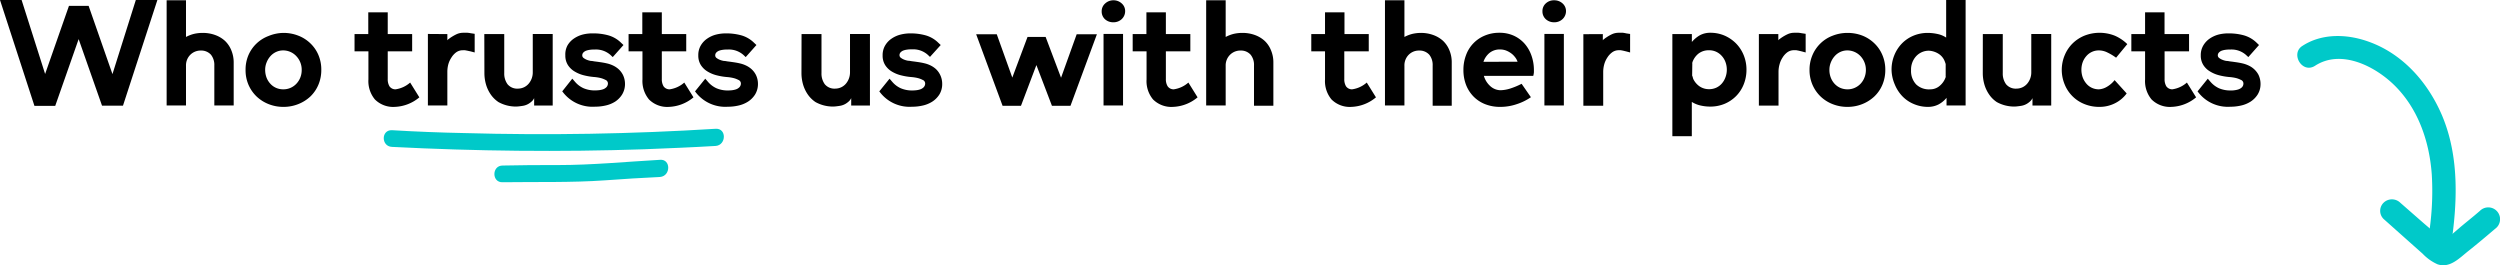
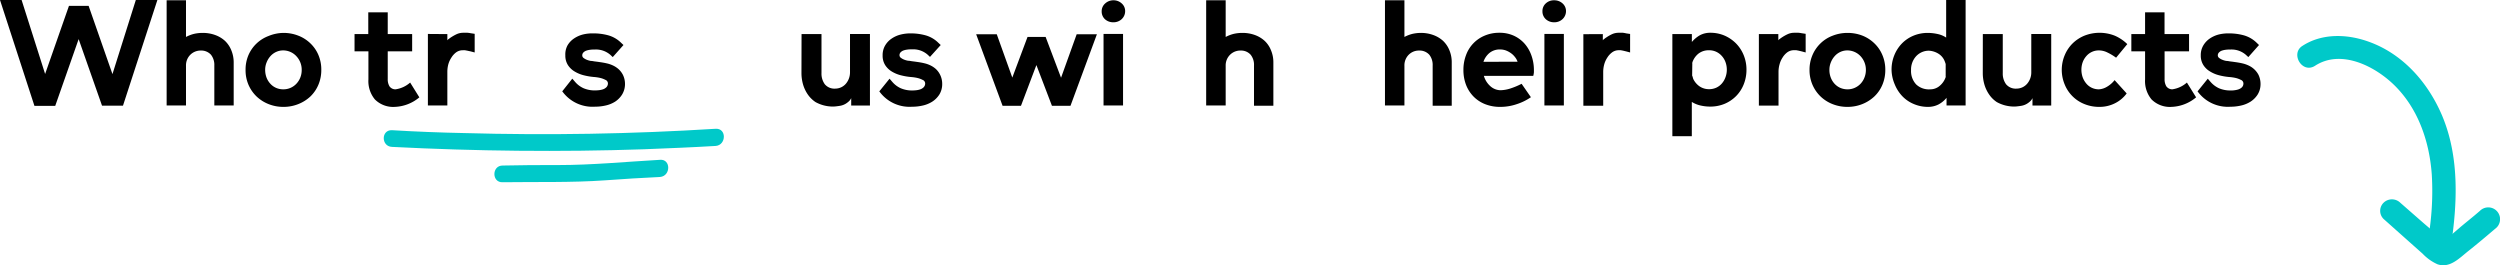
<svg xmlns="http://www.w3.org/2000/svg" viewBox="0 0 524.2 55.62">
  <defs>
    <style>.cls-1{isolation:isolate;}.cls-2{fill:#00c9c9;}</style>
  </defs>
  <g id="Layer_2" data-name="Layer 2">
    <g id="Layer_1-2" data-name="Layer 1">
      <g class="cls-1">
        <path d="M28.48,0H33L25.79,22.15h-4.4L16.49,8.2l-4.91,14H7.22L0,0H4.53L9.46,15.51l5-14.28h4.12l5,14.31Z" />
        <path d="M42.47,6.9a7.52,7.52,0,0,1,2.61.43,6.13,6.13,0,0,1,2.06,1.21,5.57,5.57,0,0,1,1.36,2A6.66,6.66,0,0,1,49,13.07v9.05H44.94V13.73a3.42,3.42,0,0,0-.71-2.26,2.74,2.74,0,0,0-2.14-.87,3.05,3.05,0,0,0-2.22.92A3.14,3.14,0,0,0,39,13.8v8.32H34.94V.06H39V7.75a7.28,7.28,0,0,1,1.69-.65A8.05,8.05,0,0,1,42.47,6.9Z" />
        <path d="M59.4,6.9a8.49,8.49,0,0,1,3.13.57,7.52,7.52,0,0,1,2.53,1.6,7.33,7.33,0,0,1,1.7,2.45,7.8,7.8,0,0,1,.61,3.13,7.9,7.9,0,0,1-.6,3.1,7.4,7.4,0,0,1-1.67,2.46,8,8,0,0,1-2.54,1.61,8.3,8.3,0,0,1-3.13.59h0a8.3,8.3,0,0,1-3.13-.59,7.83,7.83,0,0,1-2.52-1.61,7.59,7.59,0,0,1-1.68-2.44,7.72,7.72,0,0,1-.61-3.12v0a7.73,7.73,0,0,1,.61-3.1,7.42,7.42,0,0,1,4.2-4A8.49,8.49,0,0,1,59.4,6.9Zm0,11.83a3.7,3.7,0,0,0,2.78-1.21,4.06,4.06,0,0,0,.8-1.29,4.27,4.27,0,0,0,.28-1.58,4.13,4.13,0,0,0-1.11-2.86,3.77,3.77,0,0,0-2.75-1.22h0a3.49,3.49,0,0,0-1.52.33,3.65,3.65,0,0,0-1.19.89,4.35,4.35,0,0,0-.79,1.3,4.09,4.09,0,0,0-.3,1.56,4.68,4.68,0,0,0,.28,1.6,4,4,0,0,0,.8,1.3,3.5,3.5,0,0,0,1.2.87A3.7,3.7,0,0,0,59.4,18.73Z" />
        <path d="M82.94,18.73A5.83,5.83,0,0,0,86,17.31l1.93,3.1a8.47,8.47,0,0,1-5.15,2h0a5.41,5.41,0,0,1-4.17-1.56,6,6,0,0,1-1.36-4.2V10.76H74.34V7.15h2.88V2.59H81.3V7.15h5.12v3.61H81.3v5.82a2.86,2.86,0,0,0,.36,1.51A1.51,1.51,0,0,0,82.94,18.73Z" />
        <path d="M93.8,7.15v1.3s0,0,.08-.1.08-.07.08-.09a3.15,3.15,0,0,0,.27-.19,2,2,0,0,1,.26-.19,9.75,9.75,0,0,1,1.25-.71,3.37,3.37,0,0,1,1.41-.3h.45l.44,0a6.22,6.22,0,0,1,.68.1l.81.12V11l-.83-.22L98,10.63l-.48-.09a3.38,3.38,0,0,0-.47,0,2.32,2.32,0,0,0-1.41.44,3.94,3.94,0,0,0-1,1.11A4.91,4.91,0,0,0,94,13.5a6.13,6.13,0,0,0-.2,1.5v7.12H89.72v-15Z" />
-         <path d="M101.55,7.15h4.18v8.17a3.78,3.78,0,0,0,.69,2.34,2.63,2.63,0,0,0,2.22.92,2.94,2.94,0,0,0,2.25-1.08,3.63,3.63,0,0,0,.82-2.37v-8h4.18v15H112V20.57a2.05,2.05,0,0,1-.44.63,4.07,4.07,0,0,1-.7.54,3.37,3.37,0,0,1-1.17.44c-.27.05-.54.08-.79.11a5.08,5.08,0,0,1-.79.05h-.13a7.54,7.54,0,0,1-3.45-.93,6.05,6.05,0,0,1-1.63-1.6,7.22,7.22,0,0,1-1-2.12,8.59,8.59,0,0,1-.33-2.34Z" />
        <path d="M130.6,15.67a4.32,4.32,0,0,1,.45,2,4.22,4.22,0,0,1-.62,2.17A4.91,4.91,0,0,1,129,21.3a6.24,6.24,0,0,1-2,.82,9.93,9.93,0,0,1-2.24.25,7.81,7.81,0,0,1-6.52-2.78l-.35-.44L120,16.49l.57.66a5.11,5.11,0,0,0,1.79,1.35,6,6,0,0,0,2.42.46,8.17,8.17,0,0,0,.82-.05,4.12,4.12,0,0,0,.86-.19,1.88,1.88,0,0,0,.69-.43,1.13,1.13,0,0,0,.32-.76.81.81,0,0,0-.54-.79,4.66,4.66,0,0,0-1-.38,8.77,8.77,0,0,0-1.44-.22,13,13,0,0,1-2.1-.36,6.88,6.88,0,0,1-1.92-.8,4.24,4.24,0,0,1-1.39-1.34,3.67,3.67,0,0,1-.54-2.06A3.93,3.93,0,0,1,119,9.51a4.45,4.45,0,0,1,1.36-1.44,5.94,5.94,0,0,1,1.88-.84A8.33,8.33,0,0,1,124.37,7a11.82,11.82,0,0,1,3.15.4,6.21,6.21,0,0,1,2.7,1.56l.51.48-2.25,2.53-.5-.47a4.59,4.59,0,0,0-3.33-1.11h-.25a4.44,4.44,0,0,0-.68.05,3.81,3.81,0,0,0-.76.17,1.58,1.58,0,0,0-.62.38.85.85,0,0,0-.25.63.66.66,0,0,0,.28.54,2.94,2.94,0,0,0,.68.38,4,4,0,0,0,.87.24c.32,0,.61.09.86.11l.47.06.42.06c.5.07,1,.15,1.48.26a6.22,6.22,0,0,1,1.38.46,4.84,4.84,0,0,1,1.17.77A4.2,4.2,0,0,1,130.6,15.67Z" />
-         <path d="M140.41,18.73a5.83,5.83,0,0,0,3.07-1.42l1.93,3.1a8.48,8.48,0,0,1-5.16,2h0a5.39,5.39,0,0,1-4.17-1.56,6.05,6.05,0,0,1-1.37-4.2V10.76H131.8V7.15h2.88V2.59h4.09V7.15h5.12v3.61h-5.12v5.82a2.86,2.86,0,0,0,.36,1.51A1.51,1.51,0,0,0,140.41,18.73Z" />
-         <path d="M158.48,15.67a4.32,4.32,0,0,1,.45,2,4.22,4.22,0,0,1-.62,2.17,4.91,4.91,0,0,1-1.47,1.47,6.24,6.24,0,0,1-2,.82,9.93,9.93,0,0,1-2.24.25,7.81,7.81,0,0,1-6.52-2.78l-.35-.44,2.15-2.66.57.66a5.11,5.11,0,0,0,1.79,1.35,6,6,0,0,0,2.42.46,8.17,8.17,0,0,0,.82-.05,4.12,4.12,0,0,0,.86-.19,1.88,1.88,0,0,0,.69-.43,1.13,1.13,0,0,0,.32-.76.81.81,0,0,0-.54-.79,4.66,4.66,0,0,0-1-.38,8.77,8.77,0,0,0-1.44-.22,13,13,0,0,1-2.1-.36,6.88,6.88,0,0,1-1.92-.8,4.24,4.24,0,0,1-1.39-1.34,3.67,3.67,0,0,1-.54-2.06,3.93,3.93,0,0,1,.53-2.07,4.45,4.45,0,0,1,1.36-1.44,5.84,5.84,0,0,1,1.88-.84A8.33,8.33,0,0,1,152.25,7a11.82,11.82,0,0,1,3.15.4,6.21,6.21,0,0,1,2.7,1.56l.51.48-2.25,2.53-.5-.47a4.59,4.59,0,0,0-3.33-1.11h-.25a4.44,4.44,0,0,0-.68.05,3.66,3.66,0,0,0-.76.17,1.58,1.58,0,0,0-.62.38.85.85,0,0,0-.25.63.66.66,0,0,0,.28.54,2.94,2.94,0,0,0,.68.38,4,4,0,0,0,.87.24c.32,0,.61.09.86.11l.47.06.42.06c.5.07,1,.15,1.48.26a6.22,6.22,0,0,1,1.38.46,4.84,4.84,0,0,1,1.17.77A4.2,4.2,0,0,1,158.48,15.67Z" />
        <path d="M168.07,7.15h4.18v8.17a3.78,3.78,0,0,0,.69,2.34,2.63,2.63,0,0,0,2.22.92,2.94,2.94,0,0,0,2.25-1.08,3.69,3.69,0,0,0,.82-2.37v-8h4.18v15h-3.93V20.57a2.05,2.05,0,0,1-.44.63,4.07,4.07,0,0,1-.7.54,3.37,3.37,0,0,1-1.17.44c-.27.05-.54.08-.79.11a5.08,5.08,0,0,1-.79.05h-.13a7.54,7.54,0,0,1-3.45-.93,6.05,6.05,0,0,1-1.63-1.6,7.22,7.22,0,0,1-1-2.12,8.59,8.59,0,0,1-.33-2.34Z" />
        <path d="M197.12,15.67a4.31,4.31,0,0,1,.44,2,4.12,4.12,0,0,1-.61,2.17,4.91,4.91,0,0,1-1.47,1.47,6.24,6.24,0,0,1-2,.82,9.93,9.93,0,0,1-2.24.25,7.81,7.81,0,0,1-6.52-2.78l-.35-.44,2.15-2.66.57.66a5.11,5.11,0,0,0,1.79,1.35,6,6,0,0,0,2.42.46,8.17,8.17,0,0,0,.82-.05,4.12,4.12,0,0,0,.86-.19,1.88,1.88,0,0,0,.69-.43,1.13,1.13,0,0,0,.32-.76.81.81,0,0,0-.54-.79,4.66,4.66,0,0,0-1-.38,8.77,8.77,0,0,0-1.44-.22,13,13,0,0,1-2.1-.36A6.88,6.88,0,0,1,187,15a4.24,4.24,0,0,1-1.39-1.34,3.67,3.67,0,0,1-.54-2.06,3.93,3.93,0,0,1,.53-2.07,4.45,4.45,0,0,1,1.36-1.44,5.84,5.84,0,0,1,1.88-.84A8.33,8.33,0,0,1,190.89,7a11.82,11.82,0,0,1,3.15.4,6.21,6.21,0,0,1,2.7,1.56l.51.48L195,11.93l-.5-.47a4.59,4.59,0,0,0-3.33-1.11h-.25a4.44,4.44,0,0,0-.68.05,3.66,3.66,0,0,0-.76.17,1.58,1.58,0,0,0-.62.38.85.85,0,0,0-.25.63.66.66,0,0,0,.28.54,2.94,2.94,0,0,0,.68.38,4,4,0,0,0,.87.24c.32,0,.61.09.86.11l.47.06.42.06c.5.07,1,.15,1.48.26a6.22,6.22,0,0,1,1.38.46,4.84,4.84,0,0,1,1.17.77A4.2,4.2,0,0,1,197.12,15.67Z" />
        <path d="M225.76,7.18H230l-5.54,15h-3.89l-3.26-8.54-3.23,8.54h-3.86l-5.54-15H209l3.26,9.09,3.19-8.52h3.8l3.23,8.55Z" />
        <path d="M233.45.06a2.52,2.52,0,0,1,1.74.65,2.11,2.11,0,0,1,.73,1.66v0a2.28,2.28,0,0,1-.74,1.66,2.49,2.49,0,0,1-1.73.64,2.53,2.53,0,0,1-1.76-.64A2.18,2.18,0,0,1,231,2.41a2.15,2.15,0,0,1,.73-1.68A2.53,2.53,0,0,1,233.45.06Zm-2.06,22.06v-15h4.09v15Z" />
-         <path d="M246.11,18.73a5.86,5.86,0,0,0,3.07-1.42l1.93,3.1a8.48,8.48,0,0,1-5.16,2h0a5.43,5.43,0,0,1-4.18-1.56,6,6,0,0,1-1.36-4.2V10.76H237.5V7.15h2.88V2.59h4.08V7.15h5.13v3.61h-5.13v5.82a2.77,2.77,0,0,0,.37,1.51A1.51,1.51,0,0,0,246.11,18.73Z" />
        <path d="M260.48,6.9a7.52,7.52,0,0,1,2.61.43,6.08,6.08,0,0,1,2.05,1.21,5.44,5.44,0,0,1,1.36,2,6.49,6.49,0,0,1,.5,2.58v9.05h-4.06V13.73a3.36,3.36,0,0,0-.71-2.26,2.7,2.7,0,0,0-2.13-.87,3.05,3.05,0,0,0-2.22.92A3.14,3.14,0,0,0,257,13.8v8.32h-4.09V.06H257V7.75a7.28,7.28,0,0,1,1.69-.65A8,8,0,0,1,260.48,6.9Z" />
-         <path d="M283.51,18.73a5.83,5.83,0,0,0,3.07-1.42l1.93,3.1a8.45,8.45,0,0,1-5.15,2h0a5.41,5.41,0,0,1-4.17-1.56,6,6,0,0,1-1.36-4.2V10.76h-2.88V7.15h2.88V2.59h4.08V7.15H287v3.61h-5.13v5.82a2.86,2.86,0,0,0,.36,1.51A1.51,1.51,0,0,0,283.51,18.73Z" />
        <path d="M297.88,6.9a7.52,7.52,0,0,1,2.61.43,6.13,6.13,0,0,1,2.06,1.21,5.57,5.57,0,0,1,1.36,2,6.49,6.49,0,0,1,.49,2.58v9.05h-4V13.73a3.42,3.42,0,0,0-.71-2.26,2.74,2.74,0,0,0-2.14-.87,3,3,0,0,0-2.21.92,3.15,3.15,0,0,0-.86,2.28v8.32h-4.08V.06h4.08V7.75a7.28,7.28,0,0,1,1.69-.65A8.12,8.12,0,0,1,297.88,6.9Z" />
        <path d="M314.4,6.87a7.15,7.15,0,0,1,3,.61,6.83,6.83,0,0,1,2.27,1.67,7.52,7.52,0,0,1,1.42,2.43,9.1,9.1,0,0,1,.54,3c0,.17,0,.36,0,.57a3.76,3.76,0,0,1-.14.76l-10.35,0a4.56,4.56,0,0,0,1.28,2.09,3.25,3.25,0,0,0,2.23.92,7.59,7.59,0,0,0,2-.35,15.26,15.26,0,0,0,2.4-1L321,20.38A11.33,11.33,0,0,1,318,21.85a10.63,10.63,0,0,1-3.46.56h0a8.39,8.39,0,0,1-3.14-.57,7,7,0,0,1-2.43-1.6,7.2,7.2,0,0,1-1.57-2.45,8.59,8.59,0,0,1-.55-3.14,8.62,8.62,0,0,1,.54-3.07,7,7,0,0,1,3.92-4.11A7.76,7.76,0,0,1,314.4,6.87Zm3.8,6.07a3.17,3.17,0,0,0-.56-1,3.85,3.85,0,0,0-.85-.81,4.67,4.67,0,0,0-1.06-.56,3.68,3.68,0,0,0-1.2-.2,3.41,3.41,0,0,0-2.19.71,4.08,4.08,0,0,0-1.29,1.88Z" />
        <path d="M325.89.06a2.56,2.56,0,0,1,1.74.65,2.15,2.15,0,0,1,.73,1.66v0a2.29,2.29,0,0,1-.75,1.66,2.46,2.46,0,0,1-1.72.64,2.53,2.53,0,0,1-1.76-.64,2.18,2.18,0,0,1-.71-1.66,2.15,2.15,0,0,1,.73-1.68A2.49,2.49,0,0,1,325.89.06Zm-2.06,22.06v-15h4.08v15Z" />
        <path d="M336.08,7.15v1.3s0,0,.08-.1.08-.07.08-.09a2,2,0,0,0,.26-.19,3.15,3.15,0,0,1,.27-.19A9.12,9.12,0,0,1,338,7.17a3.37,3.37,0,0,1,1.41-.3h.45l.44,0A6.59,6.59,0,0,1,341,7l.8.12V11l-.82-.22-.66-.16-.48-.09a3.38,3.38,0,0,0-.47,0A2.32,2.32,0,0,0,338,11a3.94,3.94,0,0,0-1,1.11,4.91,4.91,0,0,0-.64,1.44,6.13,6.13,0,0,0-.2,1.5v7.12H332v-15Z" />
        <path d="M354.75,7.15V8.8a6.33,6.33,0,0,1,1.72-1.43,4.57,4.57,0,0,1,2.17-.5h0a7.44,7.44,0,0,1,3,.61,7.76,7.76,0,0,1,2.41,1.67,7.54,7.54,0,0,1,1.58,2.45,8,8,0,0,1,.57,3,8.18,8.18,0,0,1-.57,3.07,7.36,7.36,0,0,1-1.6,2.47,7.48,7.48,0,0,1-2.42,1.63,7.77,7.77,0,0,1-3,.58,9,9,0,0,1-2-.22,5.8,5.8,0,0,1-1.87-.76v7.19h-4.08V7.15Zm.06,8.64c0,.11.07.21.1.3a1.71,1.71,0,0,0,.09.3l0,.07a4,4,0,0,0,1.35,1.64,3.5,3.5,0,0,0,2,.6,3.59,3.59,0,0,0,1.55-.33,3.46,3.46,0,0,0,1.17-.9,4.12,4.12,0,0,0,.74-1.31,4.5,4.5,0,0,0,.27-1.54,4.59,4.59,0,0,0-.27-1.57,3.8,3.8,0,0,0-.76-1.29,3.57,3.57,0,0,0-1.17-.89,3.44,3.44,0,0,0-1.53-.33,3.5,3.5,0,0,0-2.2.69,4,4,0,0,0-1.31,1.9.13.13,0,0,1,0,.1.23.23,0,0,0,0,.14.32.32,0,0,1,0,.14Z" />
        <path d="M372.88,7.15v1.3s0,0,.08-.1.08-.07.08-.09a3.15,3.15,0,0,0,.27-.19,1.57,1.57,0,0,1,.27-.19,8.56,8.56,0,0,1,1.25-.71,3.3,3.3,0,0,1,1.41-.3h.44l.44,0a6.22,6.22,0,0,1,.68.1l.81.12V11l-.82-.22-.67-.16-.47-.09a3.64,3.64,0,0,0-.48,0,2.34,2.34,0,0,0-1.41.44,3.94,3.94,0,0,0-1,1.11,4.89,4.89,0,0,0-.63,1.44,5.71,5.71,0,0,0-.21,1.5v7.12H368.8v-15Z" />
        <path d="M387.38,6.9a8.53,8.53,0,0,1,3.13.57A7.62,7.62,0,0,1,393,9.07a7.3,7.3,0,0,1,1.69,2.45,7.81,7.81,0,0,1,.62,3.13,7.9,7.9,0,0,1-.6,3.1,7.28,7.28,0,0,1-1.68,2.46,8,8,0,0,1-2.53,1.61,8.34,8.34,0,0,1-3.13.59h0a8.35,8.35,0,0,1-3.14-.59,7.67,7.67,0,0,1-2.51-1.61,7.59,7.59,0,0,1-1.68-2.44,7.72,7.72,0,0,1-.62-3.12v0a7.73,7.73,0,0,1,.62-3.1,7.43,7.43,0,0,1,1.68-2.45,7.34,7.34,0,0,1,2.51-1.6A8.54,8.54,0,0,1,387.38,6.9Zm0,11.83a3.63,3.63,0,0,0,1.56-.33,3.74,3.74,0,0,0,1.22-.88,4,4,0,0,0,.79-1.29,4.27,4.27,0,0,0,.29-1.58,4.18,4.18,0,0,0-1.11-2.86,3.81,3.81,0,0,0-2.75-1.22h0a3.52,3.52,0,0,0-1.52.33,3.61,3.61,0,0,0-1.18.89,4.35,4.35,0,0,0-.79,1.3,4.09,4.09,0,0,0-.3,1.56,4.45,4.45,0,0,0,.28,1.6,4,4,0,0,0,.79,1.3,3.7,3.7,0,0,0,1.2.87A3.78,3.78,0,0,0,387.38,18.73Z" />
        <path d="M396.62,14.65a8,8,0,0,1,.58-3.07,7.68,7.68,0,0,1,1.6-2.47,7.32,7.32,0,0,1,2.42-1.63,7.81,7.81,0,0,1,3-.58,9.59,9.59,0,0,1,2,.22,5.12,5.12,0,0,1,1.85.76V0h4.08V22.12h-4V20.51a5.46,5.46,0,0,1-1.72,1.41,4.81,4.81,0,0,1-2.17.49h0a7.49,7.49,0,0,1-3-.61,7.06,7.06,0,0,1-2.41-1.66,7.89,7.89,0,0,1-1.57-2.47A8.11,8.11,0,0,1,396.62,14.65Zm8.13,4.08a3,3,0,0,0,2-.76,4.08,4.08,0,0,0,1.22-1.8.07.07,0,0,1,0-.05.05.05,0,0,0,0,0,.41.41,0,0,0,0-.16.35.35,0,0,1,0-.16V13.48c0-.1-.05-.2-.08-.3l-.11-.3s0,0,0,0,0,0,0,0a3.23,3.23,0,0,0-1.33-1.62,4.21,4.21,0,0,0-2-.63,3.64,3.64,0,0,0-2.74,1.23,4.15,4.15,0,0,0-1,2.85,4.09,4.09,0,0,0,1.08,3A3.88,3.88,0,0,0,404.75,18.73Z" />
        <path d="M415.76,7.15h4.18v8.17a3.78,3.78,0,0,0,.69,2.34,2.63,2.63,0,0,0,2.22.92,2.94,2.94,0,0,0,2.25-1.08,3.63,3.63,0,0,0,.82-2.37v-8h4.18v15h-3.93V20.57a2.05,2.05,0,0,1-.44.63,4.07,4.07,0,0,1-.7.54,3.37,3.37,0,0,1-1.17.44c-.27.05-.53.08-.79.11a5.08,5.08,0,0,1-.79.05h-.13a7.54,7.54,0,0,1-3.45-.93,5.88,5.88,0,0,1-1.62-1.6,7.24,7.24,0,0,1-1-2.12,8.59,8.59,0,0,1-.33-2.34Z" />
        <path d="M440.1,10.57a3.44,3.44,0,0,0-1.51.33,3.49,3.49,0,0,0-1.15.89,4.08,4.08,0,0,0-.75,1.28,4.67,4.67,0,0,0-.26,1.55,4.83,4.83,0,0,0,.26,1.57,4.34,4.34,0,0,0,.75,1.31,3.39,3.39,0,0,0,1.15.9,3.44,3.44,0,0,0,1.51.33,3.67,3.67,0,0,0,1.66-.52,5.72,5.72,0,0,0,1.63-1.41l2.53,2.79a6.79,6.79,0,0,1-2.47,2.07,7.14,7.14,0,0,1-3.26.75,8.15,8.15,0,0,1-3.13-.59,7.4,7.4,0,0,1-4.12-4.07,7.94,7.94,0,0,1,0-6.2,7.5,7.5,0,0,1,1.65-2.45,7.73,7.73,0,0,1,2.47-1.62,8.66,8.66,0,0,1,6.36,0,8.7,8.7,0,0,1,2.63,1.77l-2.35,2.85A11,11,0,0,0,441.87,11,4,4,0,0,0,440.1,10.57Z" />
        <path d="M455.48,18.73a5.86,5.86,0,0,0,3.07-1.42l1.93,3.1a8.48,8.48,0,0,1-5.16,2h0a5.43,5.43,0,0,1-4.18-1.56,6,6,0,0,1-1.36-4.2V10.76h-2.88V7.15h2.88V2.59h4.08V7.15H459v3.61h-5.13v5.82a2.86,2.86,0,0,0,.36,1.51A1.53,1.53,0,0,0,455.48,18.73Z" />
        <path d="M473.55,15.67a4.44,4.44,0,0,1,.44,2,4.12,4.12,0,0,1-.62,2.17,4.91,4.91,0,0,1-1.47,1.47,6.28,6.28,0,0,1-2,.82,10,10,0,0,1-2.25.25,7.82,7.82,0,0,1-6.52-2.78l-.35-.44,2.15-2.66.57.66a5.2,5.2,0,0,0,1.79,1.35,6,6,0,0,0,2.42.46c.26,0,.53,0,.83-.05a4,4,0,0,0,.85-.19,1.92,1.92,0,0,0,.7-.43,1.12,1.12,0,0,0,.31-.76.81.81,0,0,0-.53-.79,4.86,4.86,0,0,0-1-.38,8.94,8.94,0,0,0-1.44-.22,13.12,13.12,0,0,1-2.11-.36,6.81,6.81,0,0,1-1.91-.8A4.15,4.15,0,0,1,462,13.64a3.67,3.67,0,0,1-.54-2.06A3.93,3.93,0,0,1,462,9.51a4.56,4.56,0,0,1,1.36-1.44,6,6,0,0,1,1.88-.84A8.38,8.38,0,0,1,467.31,7a11.82,11.82,0,0,1,3.15.4,6.29,6.29,0,0,1,2.71,1.56l.5.48-2.24,2.53-.51-.47a4.58,4.58,0,0,0-3.32-1.11h-.26a4.52,4.52,0,0,0-.68.05,4,4,0,0,0-.76.17,1.54,1.54,0,0,0-.61.38.86.86,0,0,0-.26.63.68.68,0,0,0,.29.54,2.74,2.74,0,0,0,.68.38,3.69,3.69,0,0,0,.87.24c.31,0,.6.09.85.11l.48.06.41.06c.51.07,1,.15,1.49.26a6.31,6.31,0,0,1,1.37.46,4.48,4.48,0,0,1,1.17.77A4.41,4.41,0,0,1,473.55,15.67Z" />
      </g>
      <path class="cls-2" d="M150.09,27q-26.4,1.65-52.8.9c-5-.1-10.1-.3-15.1-.6-2.3-.1-2.3,3.4,0,3.5,17.6.9,35.2,1.1,52.8.5,5-.2,10.1-.4,15.1-.7,2.2-.2,2.3-3.7,0-3.6Z" />
      <path class="cls-2" d="M138.39,33.51c-7.1.4-14.2,1.1-21.4,1.1-3.9,0-7.7,0-11.6.1-2.3,0-2.3,3.6,0,3.5,7.2-.1,14.4.1,21.5-.4,3.8-.3,7.6-.5,11.5-.7,2.3-.2,2.3-3.8,0-3.6Z" />
      <path class="cls-2" d="M485.39,13.81c5.5-3.6,12.7.1,16.8,4.2,4.9,4.9,7.2,11.7,7.7,18.5a58.21,58.21,0,0,1-.8,13.8,2.61,2.61,0,0,0,1.7,3.1c1.2.3,2.9-.4,3.1-1.7,1.4-9.1,1.8-18.8-1.8-27.4-3-7.1-8.4-13.2-15.8-15.7-4.4-1.5-9.5-1.6-13.5,1-2.6,1.6-.1,5.9,2.6,4.2Z" />
      <path class="cls-2" d="M499.79,45.91l5.5,4.9,2.7,2.4a9.73,9.73,0,0,0,3.1,2.2c2.6.9,4.6-1.3,6.5-2.8s3.9-3.2,5.9-4.9a2.47,2.47,0,0,0-3.5-3.5c-1.6,1.4-3.3,2.7-4.9,4.1-.7.6-1.4,1.2-2.2,1.8l-.9.7a1.1,1.1,0,0,1,.8,0c.1.1,0,.1-.2-.1-1.4-1.4-3-2.7-4.5-4l-4.8-4.2a2.51,2.51,0,0,0-3.5,0,2.38,2.38,0,0,0,0,3.4Z" />
    </g>
  </g>
</svg>